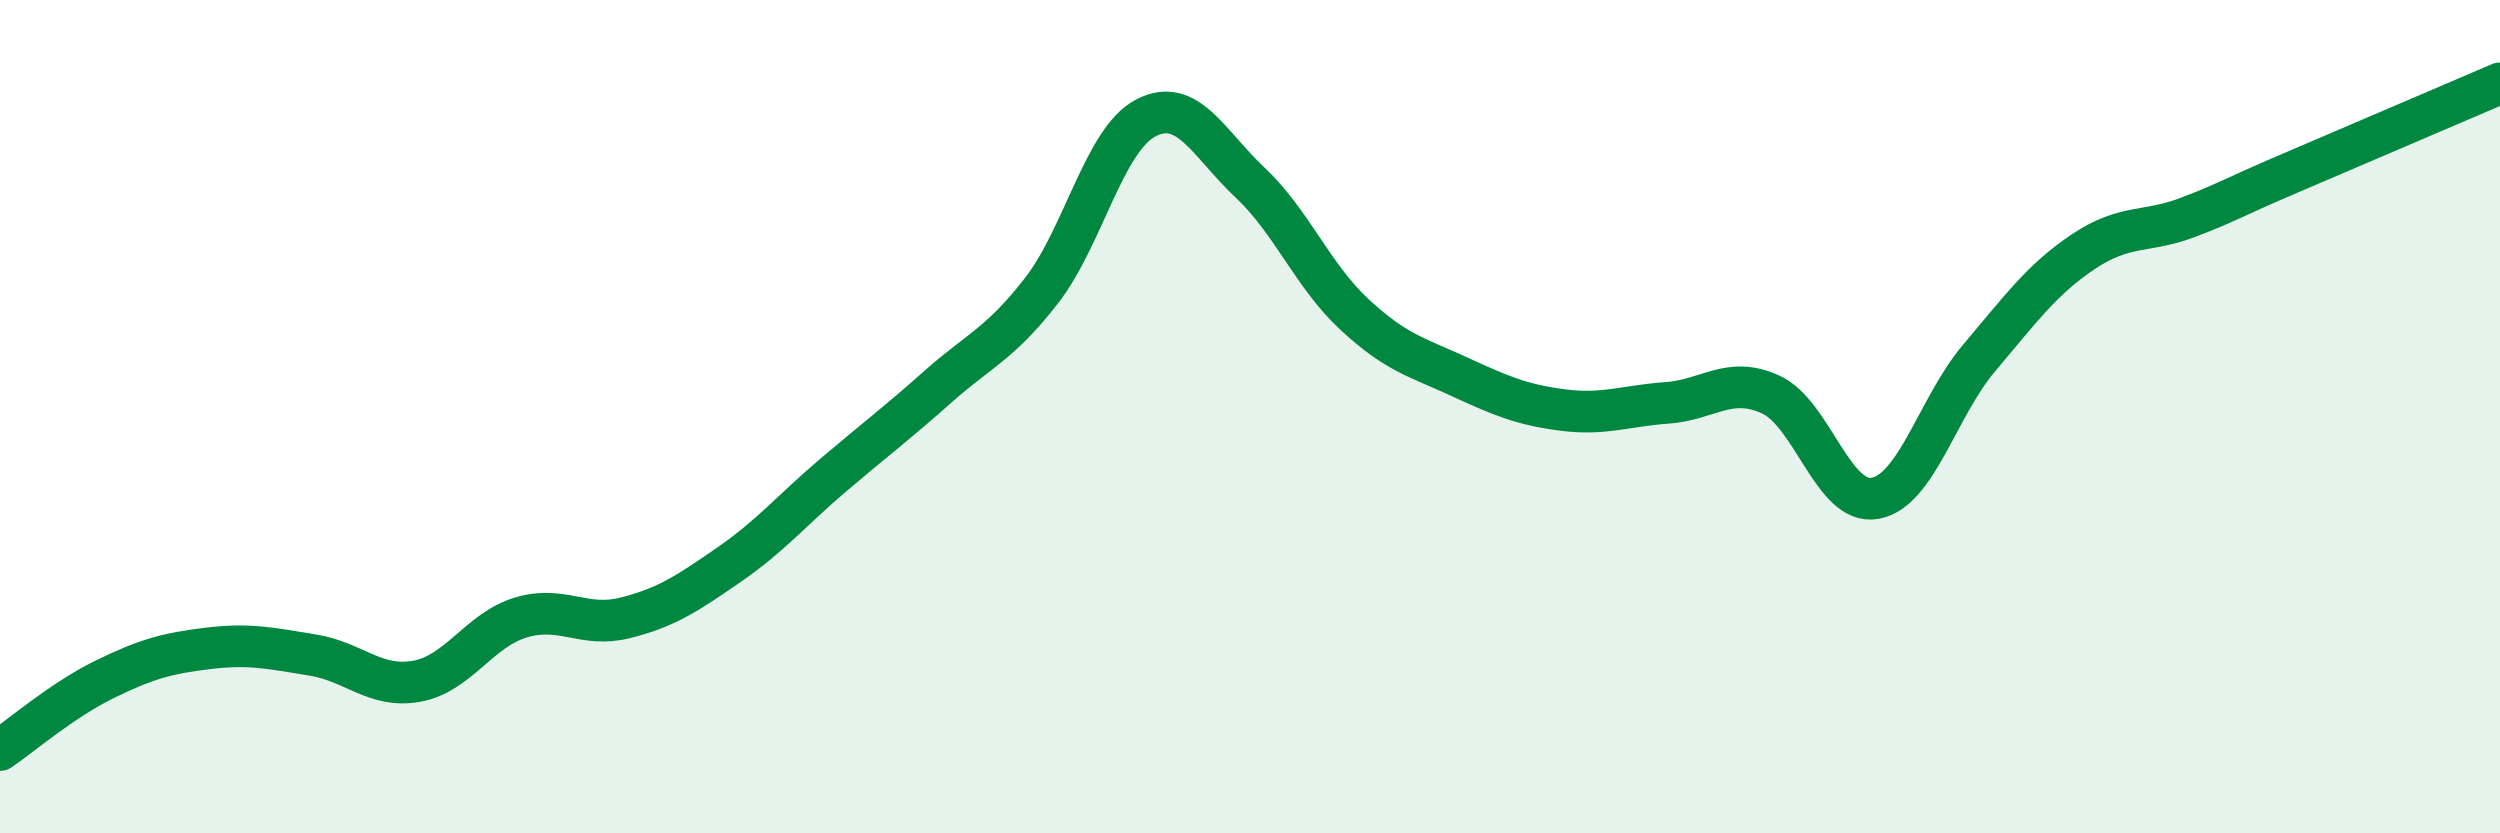
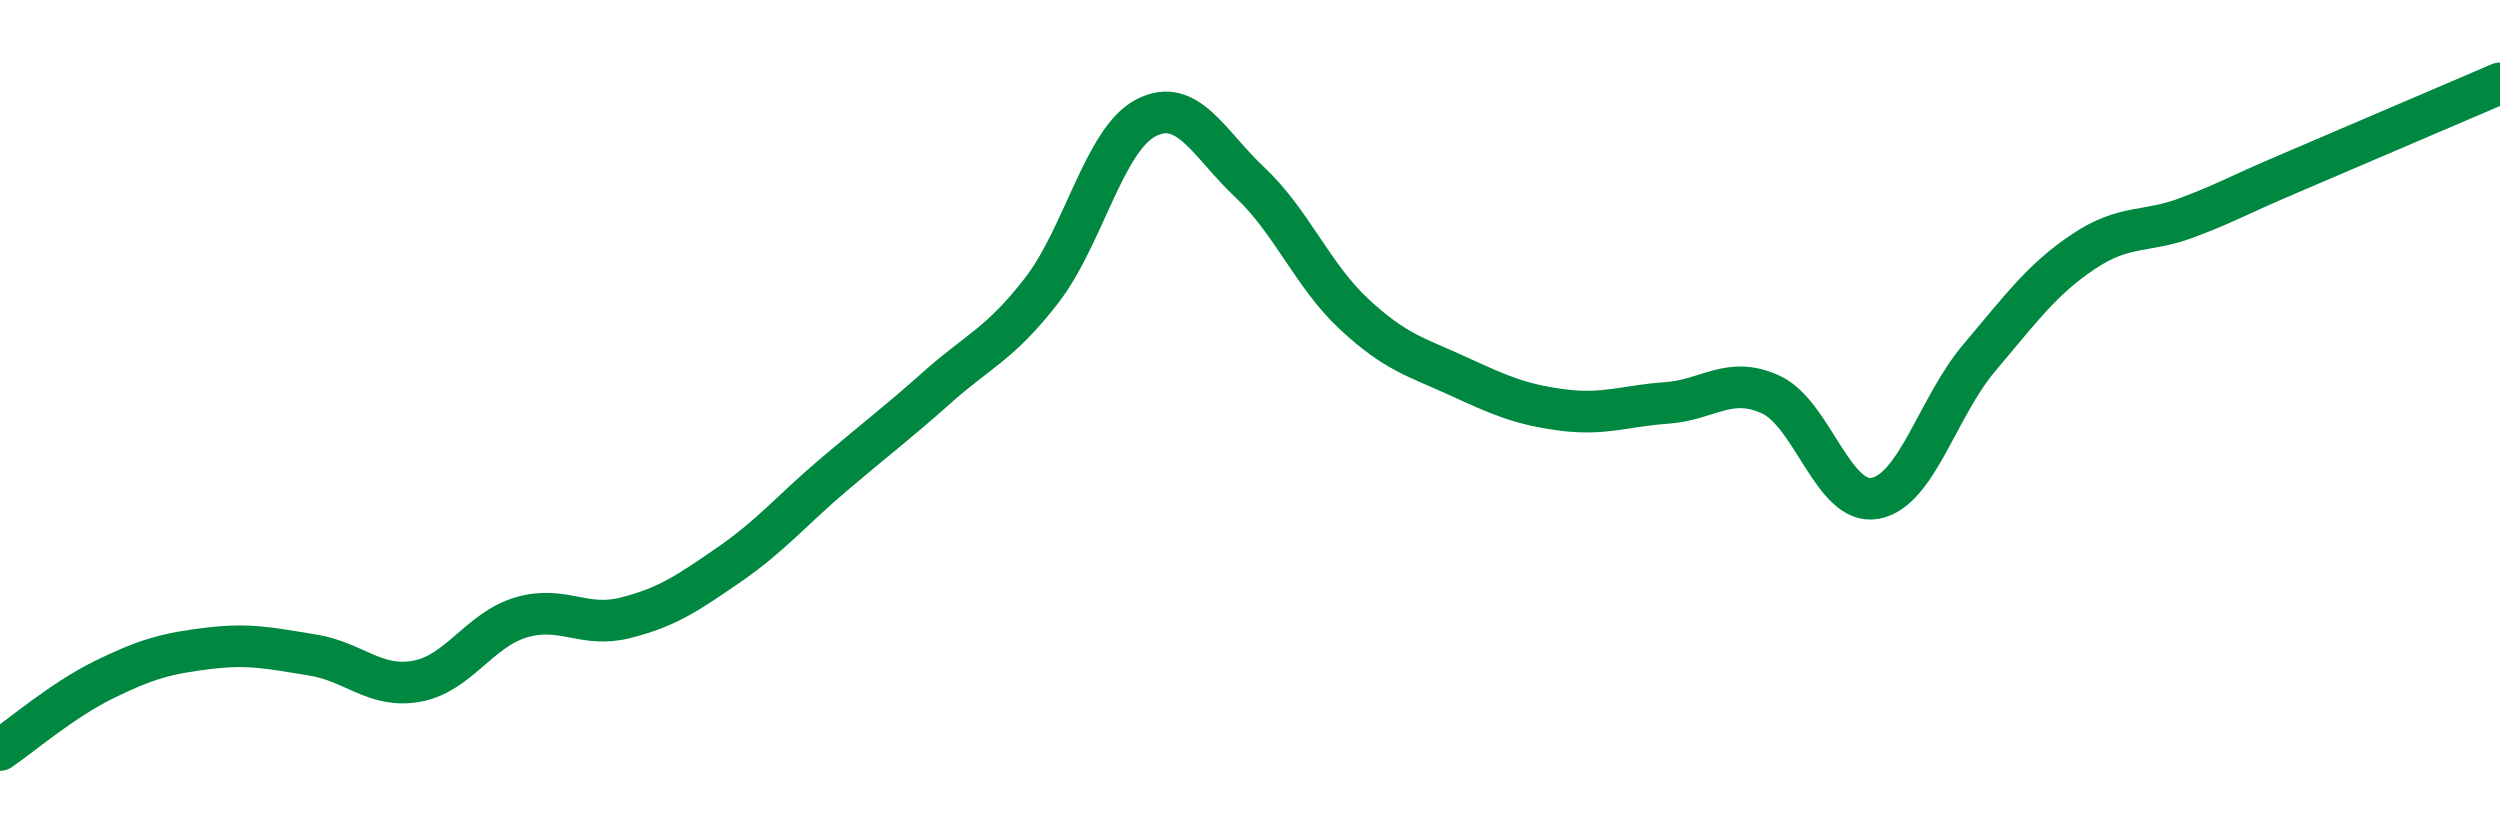
<svg xmlns="http://www.w3.org/2000/svg" width="60" height="20" viewBox="0 0 60 20">
-   <path d="M 0,18 C 0.5,17.66 1.5,16.8 2.5,16.31 C 3.5,15.82 4,15.68 5,15.56 C 6,15.44 6.5,15.56 7.5,15.72 C 8.5,15.88 9,16.53 10,16.35 C 11,16.17 11.5,15.12 12.5,14.82 C 13.5,14.52 14,15.08 15,14.83 C 16,14.58 16.5,14.24 17.5,13.55 C 18.5,12.86 19,12.25 20,11.4 C 21,10.55 21.5,10.18 22.5,9.29 C 23.5,8.4 24,8.26 25,6.97 C 26,5.68 26.5,3.35 27.5,2.83 C 28.5,2.31 29,3.44 30,4.38 C 31,5.32 31.5,6.61 32.5,7.54 C 33.5,8.47 34,8.57 35,9.03 C 36,9.49 36.5,9.71 37.5,9.84 C 38.5,9.97 39,9.74 40,9.67 C 41,9.6 41.5,9.01 42.5,9.47 C 43.5,9.93 44,12.14 45,11.96 C 46,11.78 46.5,9.77 47.5,8.59 C 48.5,7.41 49,6.71 50,6.04 C 51,5.37 51.5,5.6 52.5,5.22 C 53.5,4.84 53.5,4.78 55,4.14 C 56.5,3.5 59,2.43 60,2L60 20L0 20Z" fill="#008740" opacity="0.1" stroke-linecap="round" stroke-linejoin="round" />
  <path d="M 0,18 C 0.5,17.66 1.5,16.8 2.5,16.31 C 3.5,15.82 4,15.68 5,15.56 C 6,15.44 6.5,15.56 7.5,15.72 C 8.5,15.88 9,16.53 10,16.35 C 11,16.17 11.5,15.12 12.5,14.82 C 13.5,14.52 14,15.08 15,14.83 C 16,14.58 16.5,14.24 17.5,13.55 C 18.5,12.86 19,12.25 20,11.4 C 21,10.55 21.5,10.18 22.5,9.29 C 23.5,8.4 24,8.26 25,6.97 C 26,5.68 26.5,3.35 27.5,2.83 C 28.5,2.31 29,3.44 30,4.38 C 31,5.32 31.5,6.61 32.5,7.54 C 33.5,8.47 34,8.57 35,9.03 C 36,9.49 36.5,9.71 37.5,9.84 C 38.5,9.97 39,9.74 40,9.67 C 41,9.6 41.5,9.01 42.5,9.47 C 43.5,9.93 44,12.14 45,11.96 C 46,11.78 46.5,9.77 47.5,8.59 C 48.5,7.41 49,6.71 50,6.04 C 51,5.37 51.5,5.6 52.5,5.22 C 53.5,4.84 53.5,4.78 55,4.14 C 56.5,3.5 59,2.43 60,2" stroke="#008740" stroke-width="1" fill="none" stroke-linecap="round" stroke-linejoin="round" />
</svg>